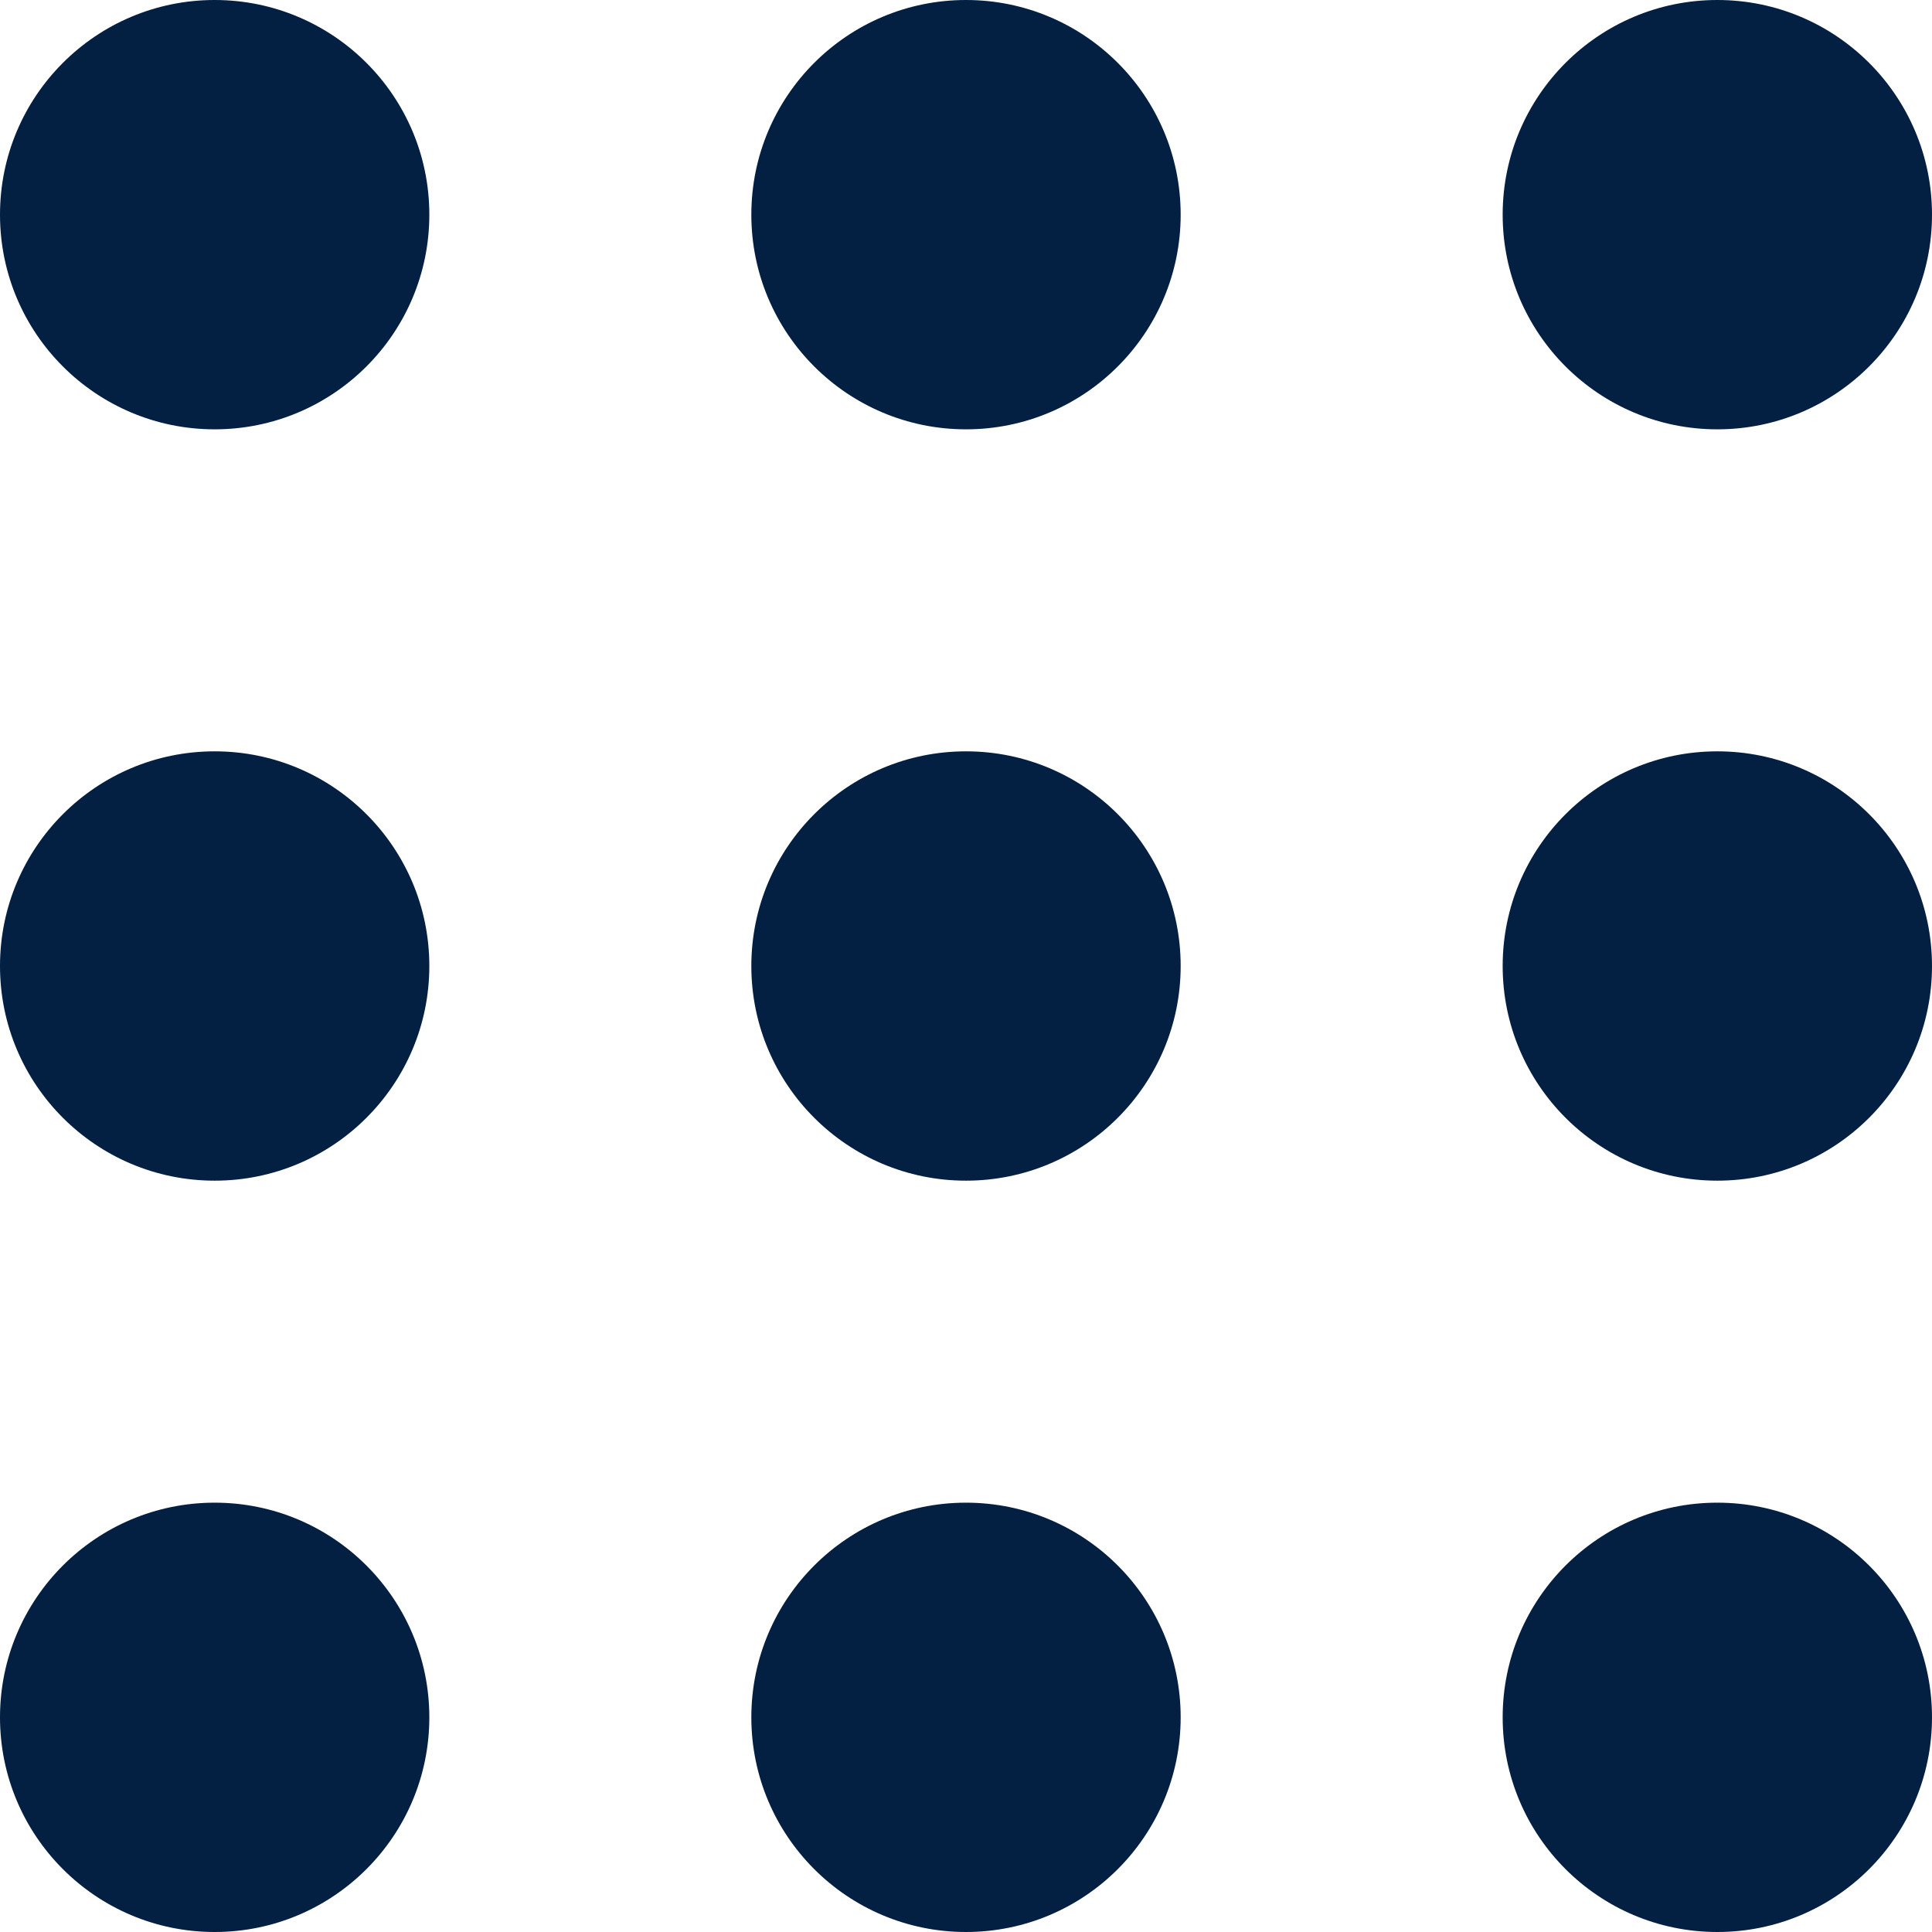
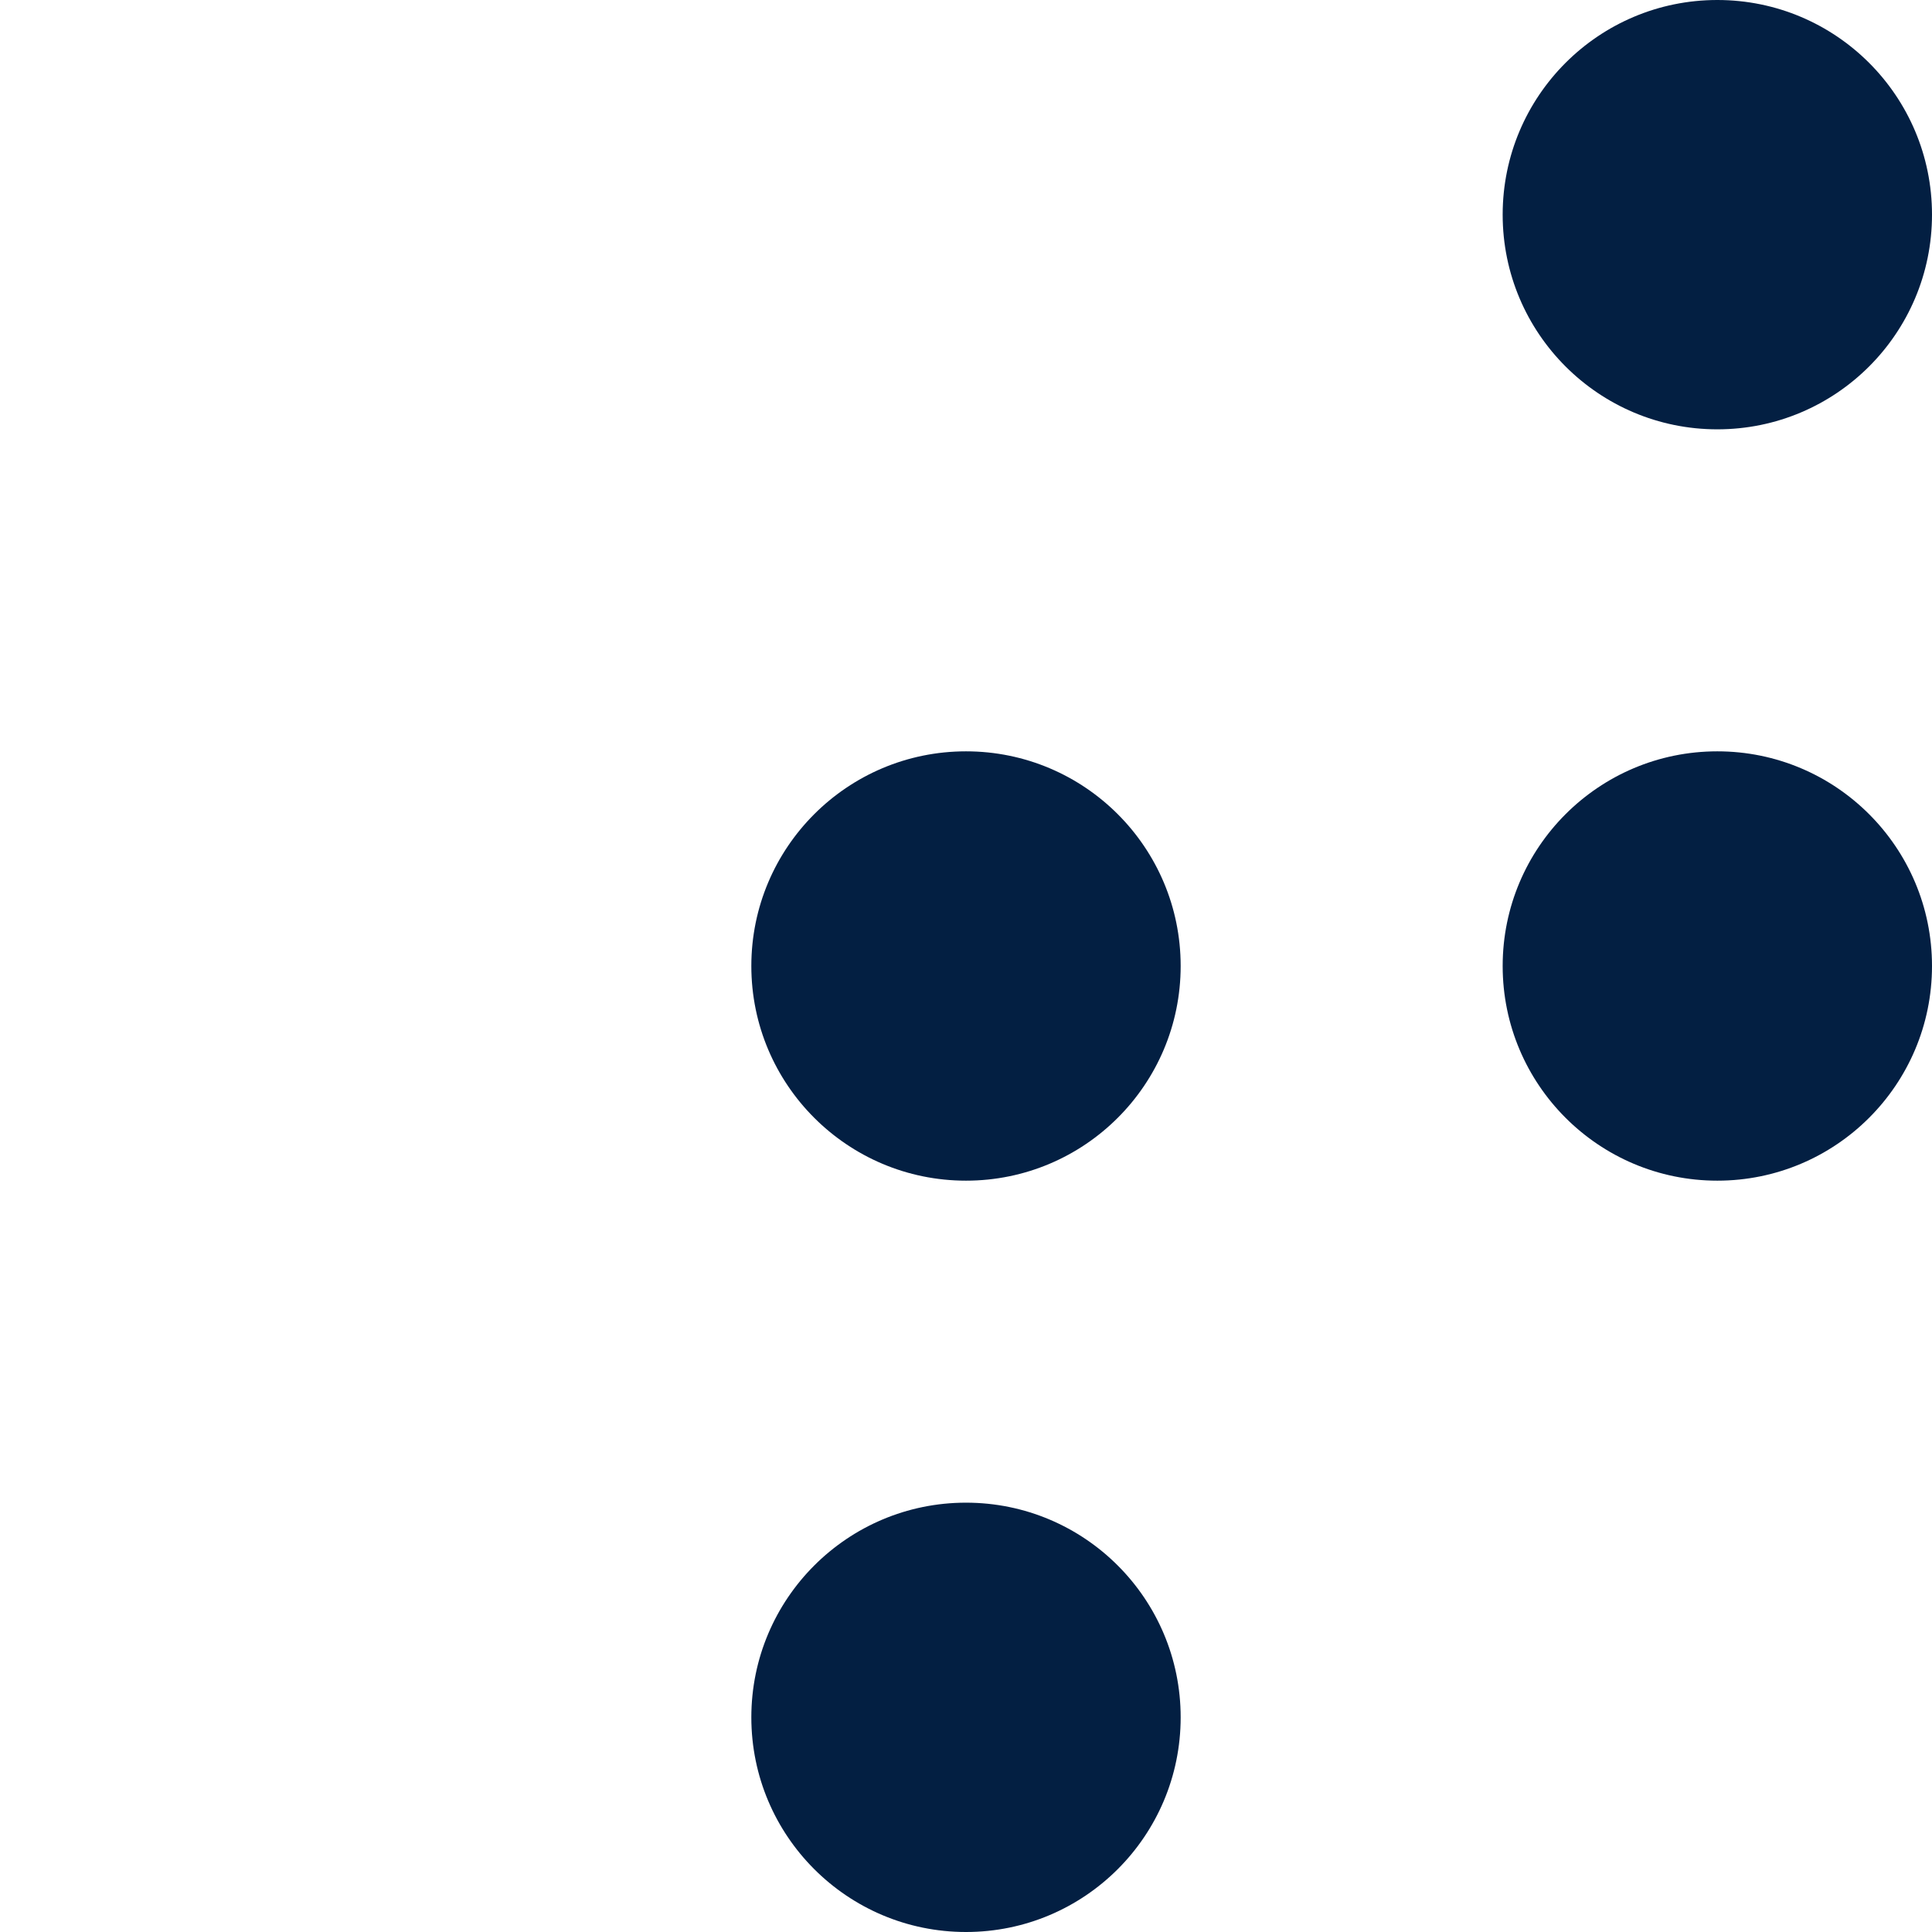
<svg xmlns="http://www.w3.org/2000/svg" width="18" height="18" viewBox="0 0 18 18" fill="none">
-   <circle cx="2" cy="2" r="2" fill="#031F42" />
-   <circle cx="9" cy="2" r="2" fill="#031F42" />
  <circle cx="16" cy="2" r="2" fill="#031F42" />
-   <circle cx="2" cy="9" r="2" fill="#031F42" />
  <circle cx="9" cy="9" r="2" fill="#031F42" />
  <circle cx="16" cy="9" r="2" fill="#031F42" />
-   <circle cx="2" cy="16" r="2" fill="#031F42" />
  <circle cx="9" cy="16" r="2" fill="#031F42" />
-   <circle cx="16" cy="16" r="2" fill="#031F42" />
</svg>